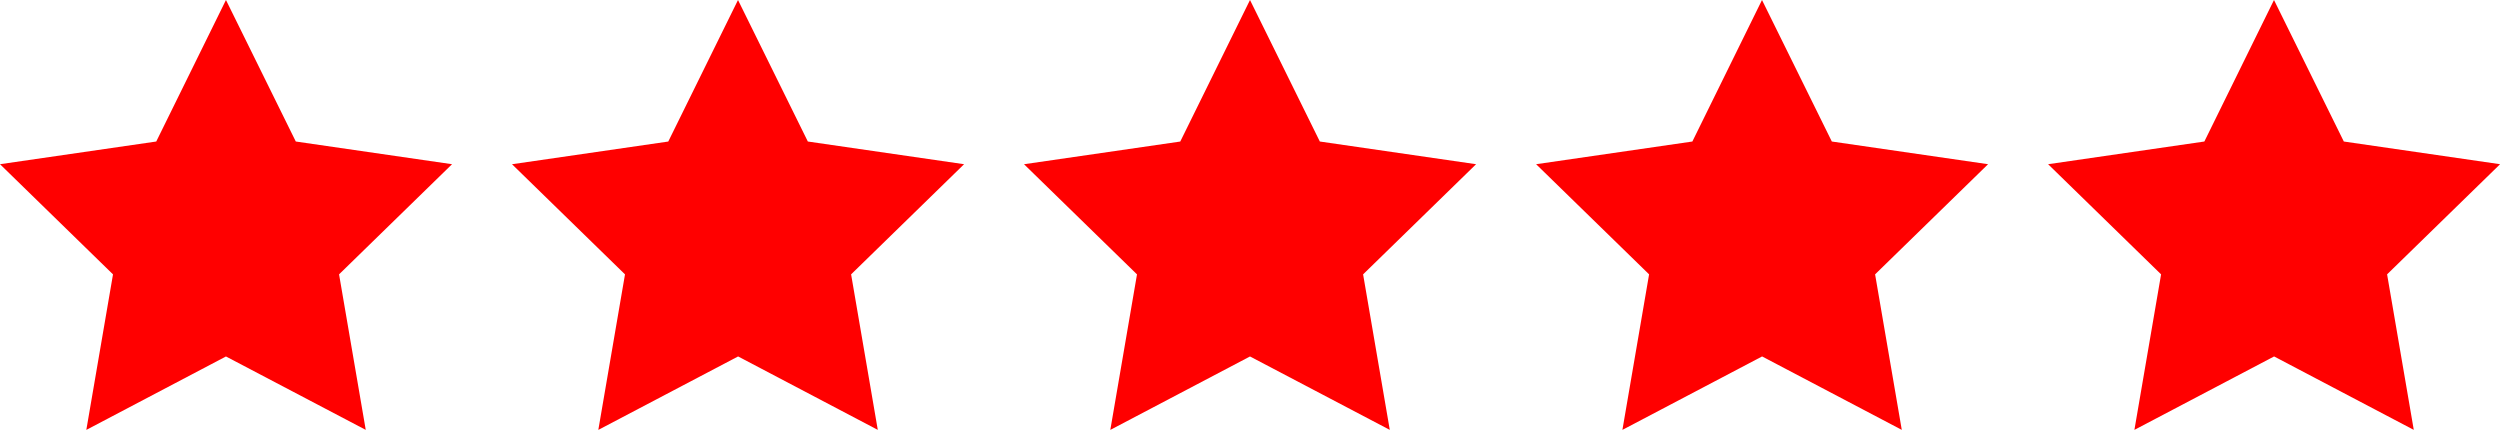
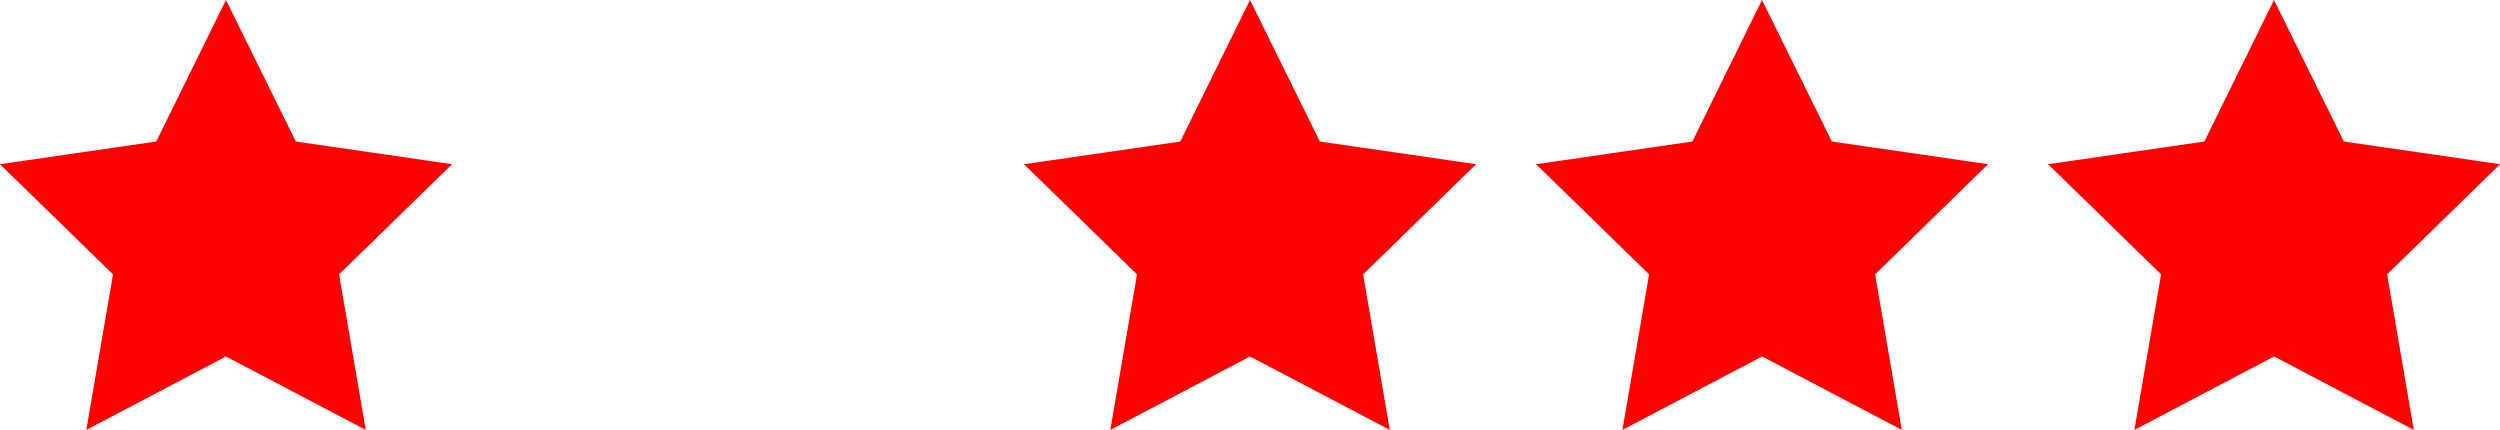
<svg xmlns="http://www.w3.org/2000/svg" width="104" height="17.884" viewBox="0 0 104 17.884">
  <g id="_5_stars" data-name="5 stars" transform="translate(46.612 8.015)">
    <g id="Group_211" data-name="Group 211" transform="translate(-46.612 -8.015)">
      <path id="Path_298" data-name="Path 298" d="M9.4,0l2.905,5.887,6.5.944-4.7,4.582,1.11,6.47L9.4,14.829,3.591,17.884l1.11-6.47L0,6.831l6.5-.944Z" fill="red" />
-       <path id="Path_299" data-name="Path 299" d="M22.221,0l2.905,5.887,6.5.944-4.7,4.582,1.11,6.47-5.811-3.055L16.41,17.884l1.11-6.47-4.7-4.582,6.5-.944Z" transform="translate(8.48)" fill="red" />
      <path id="Path_300" data-name="Path 300" d="M35.04,0l2.905,5.887,6.5.944-4.7,4.582,1.11,6.47L35.04,14.829l-5.811,3.055,1.11-6.47-4.7-4.582,6.5-.944Z" transform="translate(16.96)" fill="red" />
      <path id="Path_301" data-name="Path 301" d="M47.859,0l2.905,5.887,6.5.944-4.7,4.582,1.11,6.47-5.811-3.055-5.811,3.055,1.11-6.47-4.7-4.582,6.5-.944Z" transform="translate(25.44)" fill="red" />
-       <path id="Path_302" data-name="Path 302" d="M60.678,0l2.905,5.887,6.5.944-4.7,4.582,1.11,6.47-5.811-3.055-5.811,3.055,1.11-6.47-4.7-4.582,6.5-.944Z" transform="translate(33.92)" fill="red" />
+       <path id="Path_302" data-name="Path 302" d="M60.678,0l2.905,5.887,6.5.944-4.7,4.582,1.11,6.47-5.811-3.055-5.811,3.055,1.11-6.47-4.7-4.582,6.5-.944" transform="translate(33.92)" fill="red" />
    </g>
  </g>
</svg>